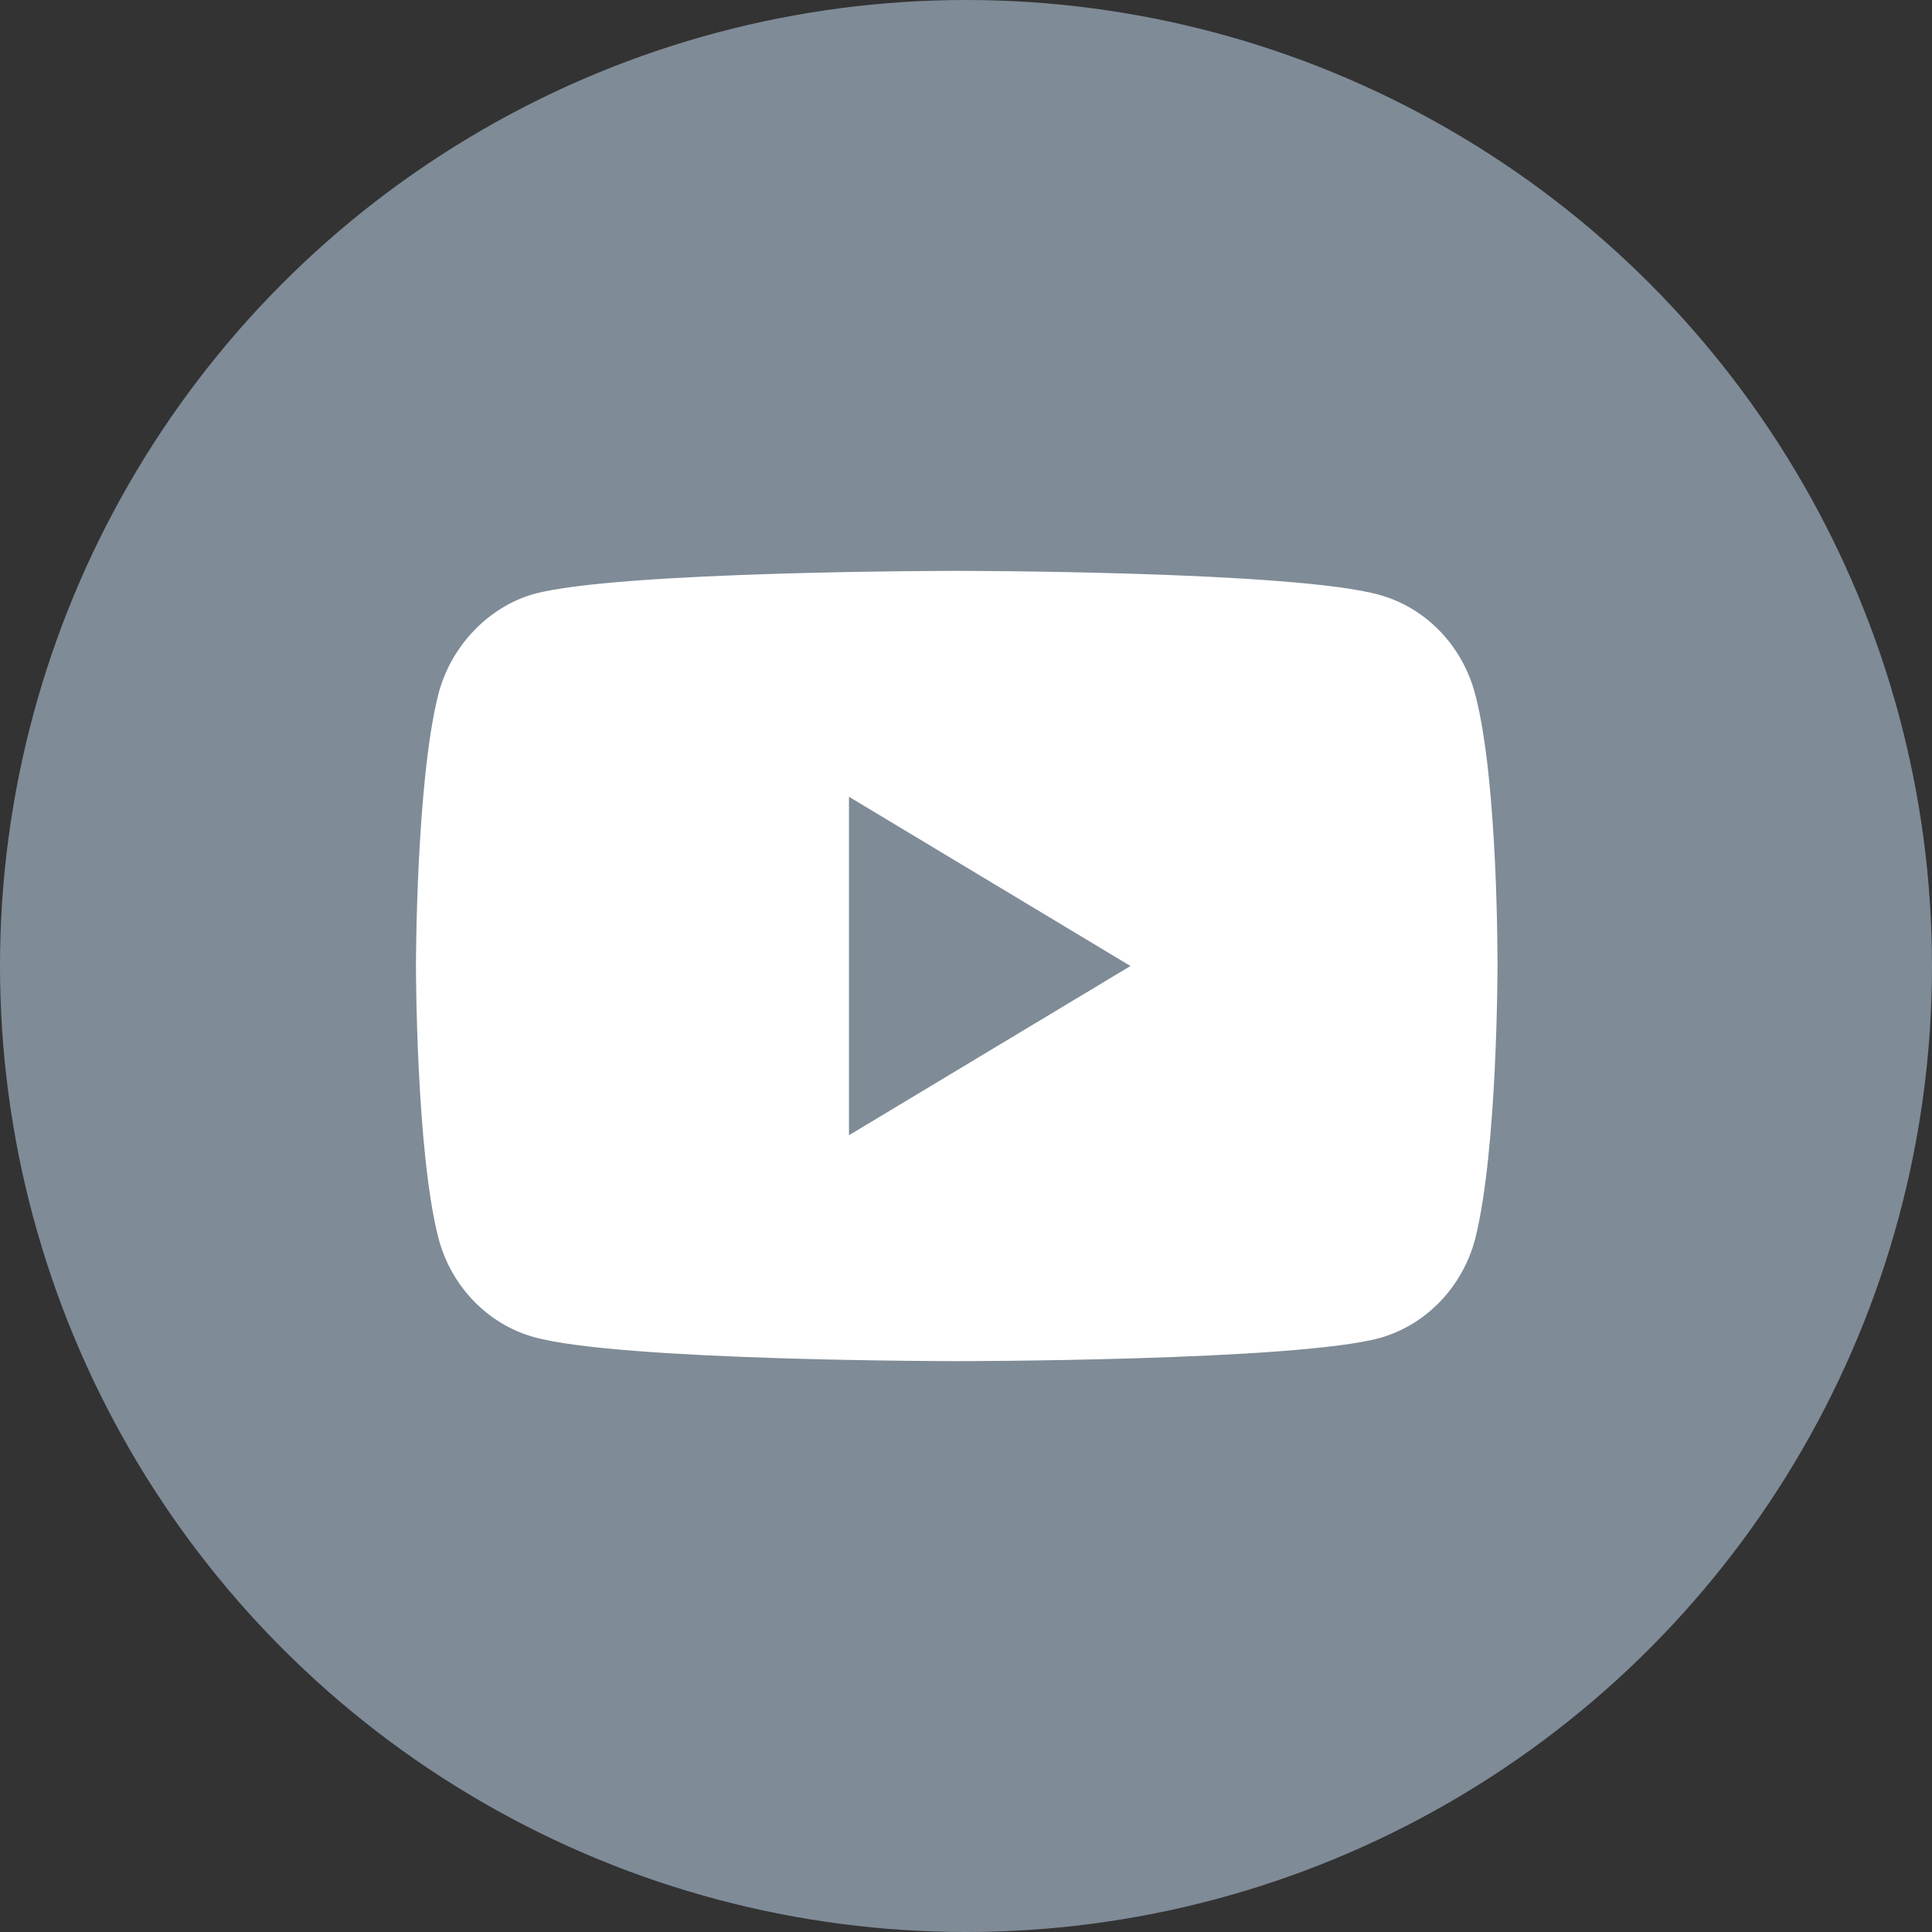
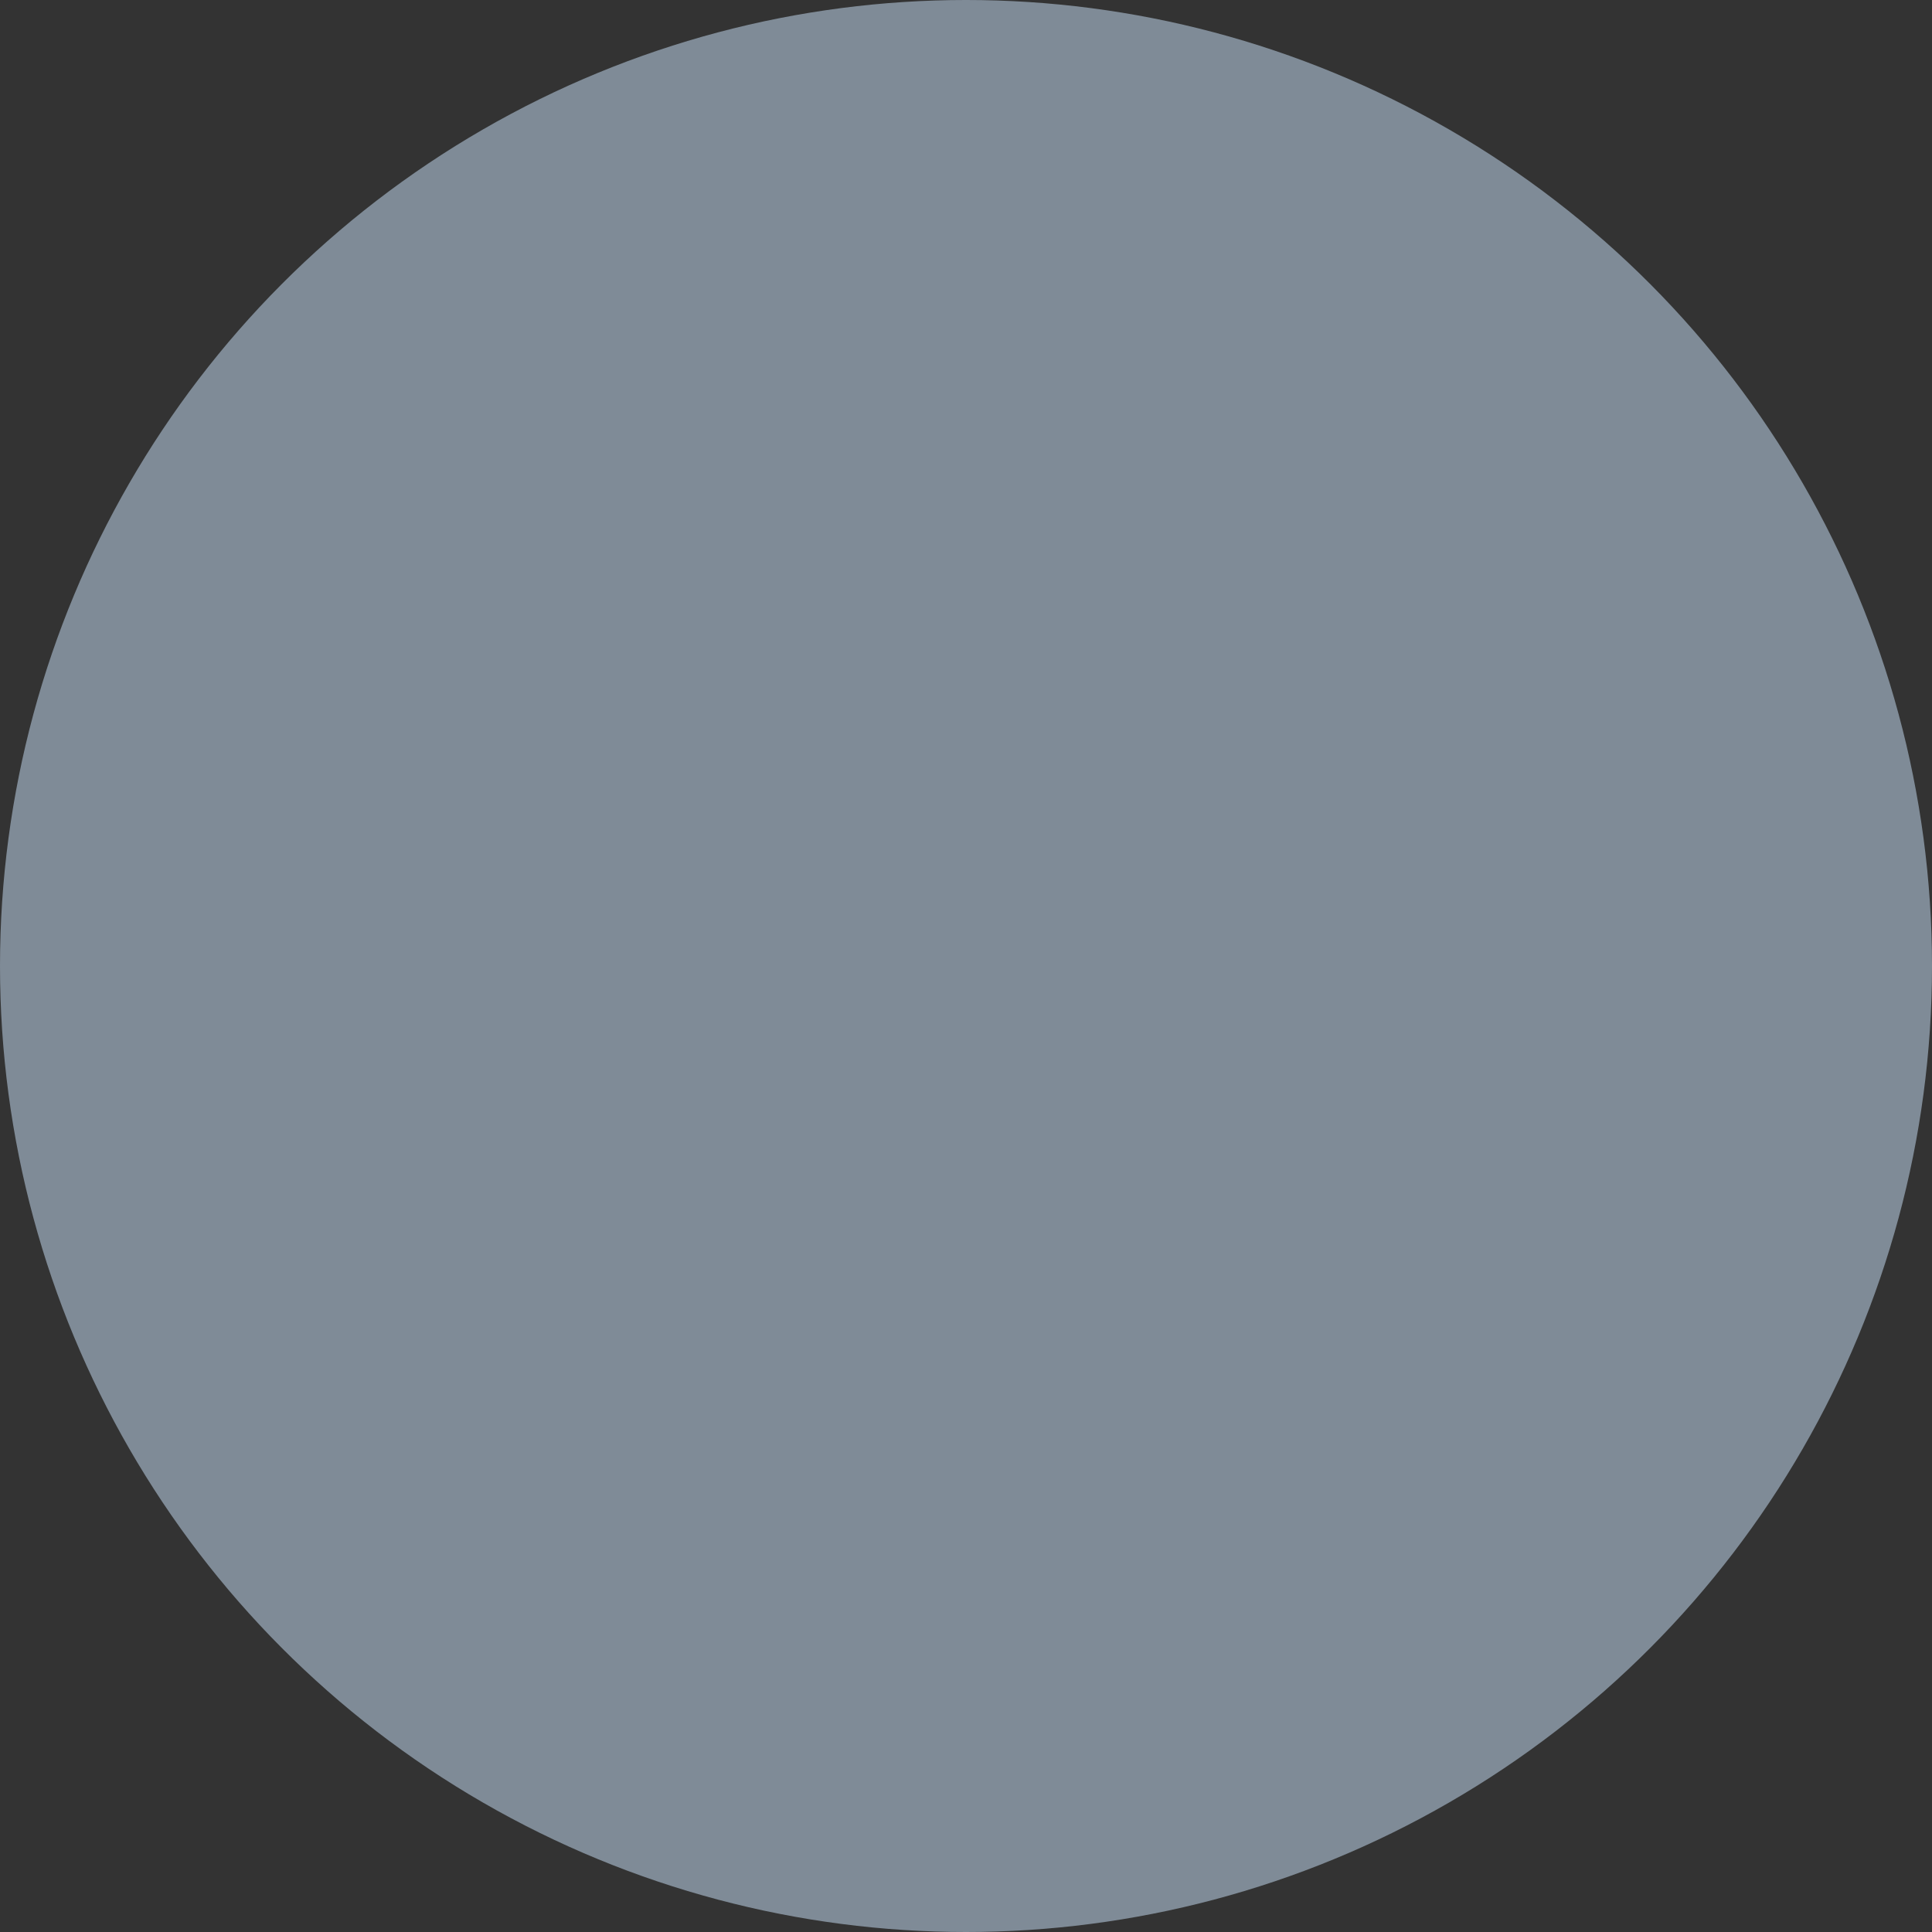
<svg xmlns="http://www.w3.org/2000/svg" width="40" height="40">
  <rect width="100%" height="100%" fill="#333333" stroke="none" />
  <g fill="none" fill-rule="evenodd">
    <circle fill="#7F8B97" cx="20" cy="20" r="20" />
-     <path d="M30.543 14.379c-.258-1.002-1.014-1.79-1.973-2.06-1.752-.5-8.762-.5-8.762-.5s-7.009 0-8.76.48c-.942.27-1.716 1.079-1.974 2.08C8.612 16.207 8.612 20 8.612 20s0 3.812.462 5.621c.258 1.001 1.014 1.79 1.973 2.06 1.77.5 8.762.5 8.762.5s7.009 0 8.76-.48c.96-.27 1.716-1.06 1.975-2.06.46-1.83.46-5.622.46-5.622s.019-3.812-.46-5.64zm-12.966 9.125v-7.008L23.405 20l-5.828 3.504z" fill="#FFF" fill-rule="nonzero" />
  </g>
</svg>